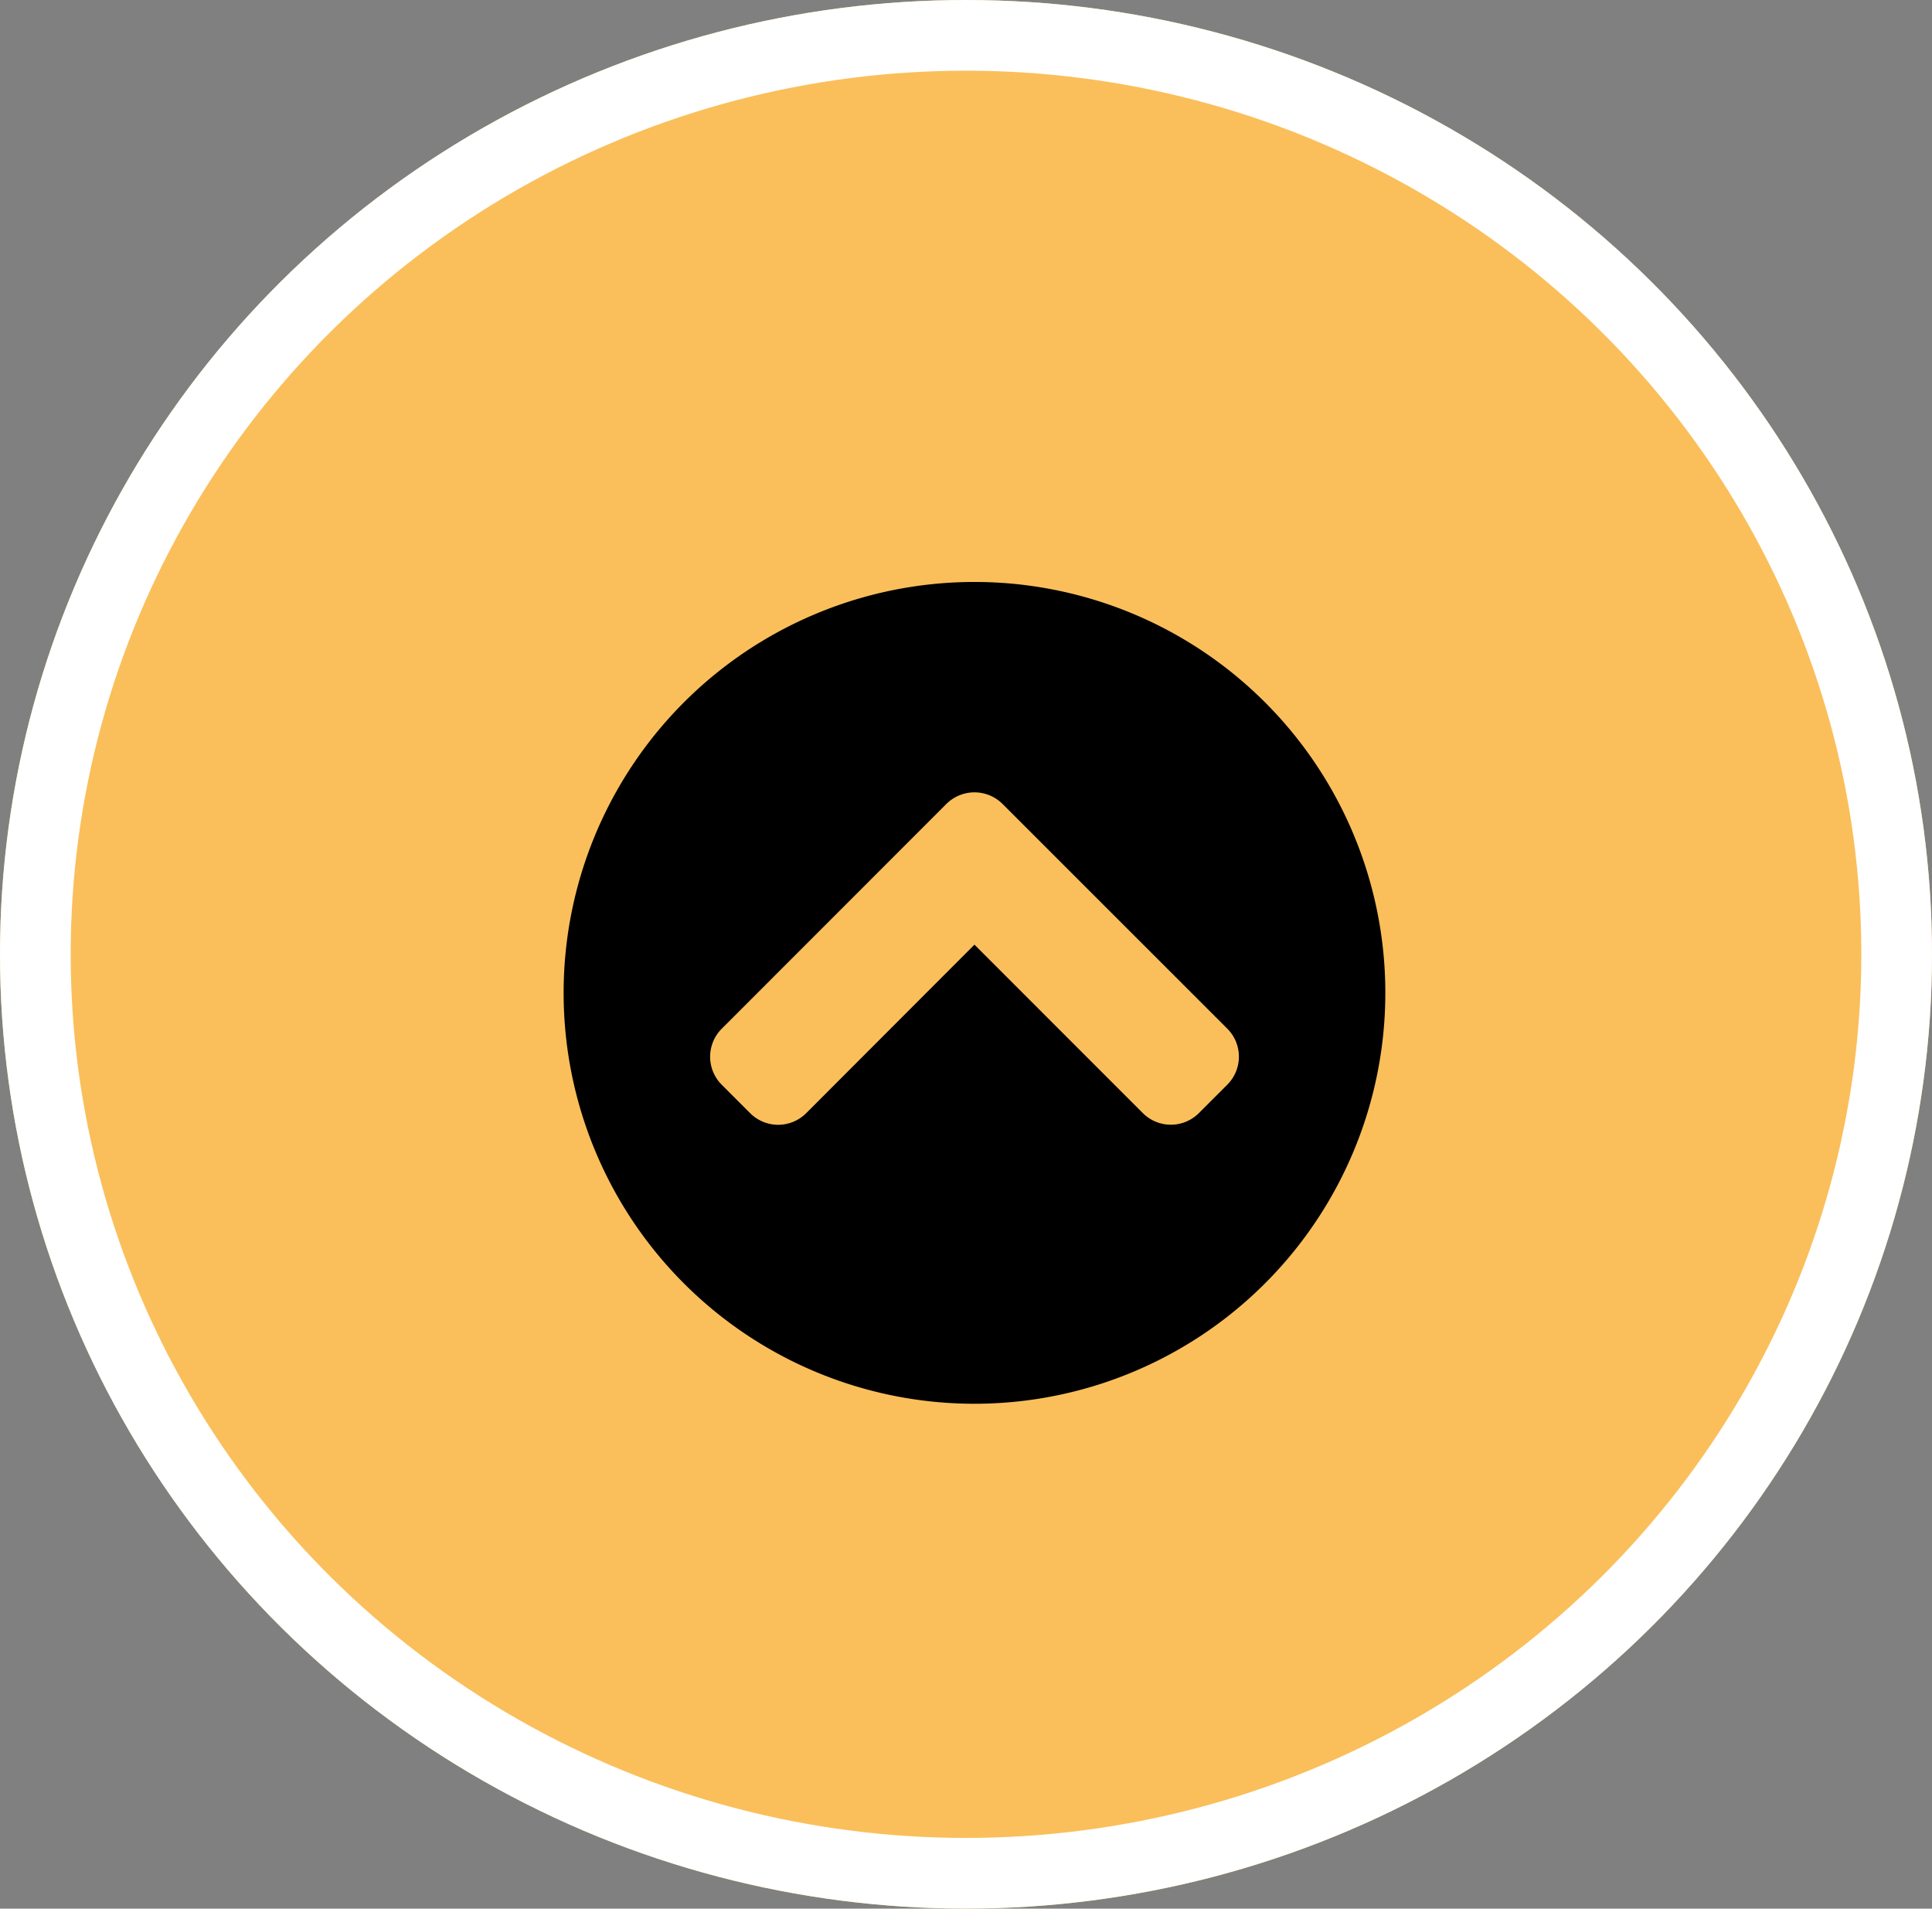
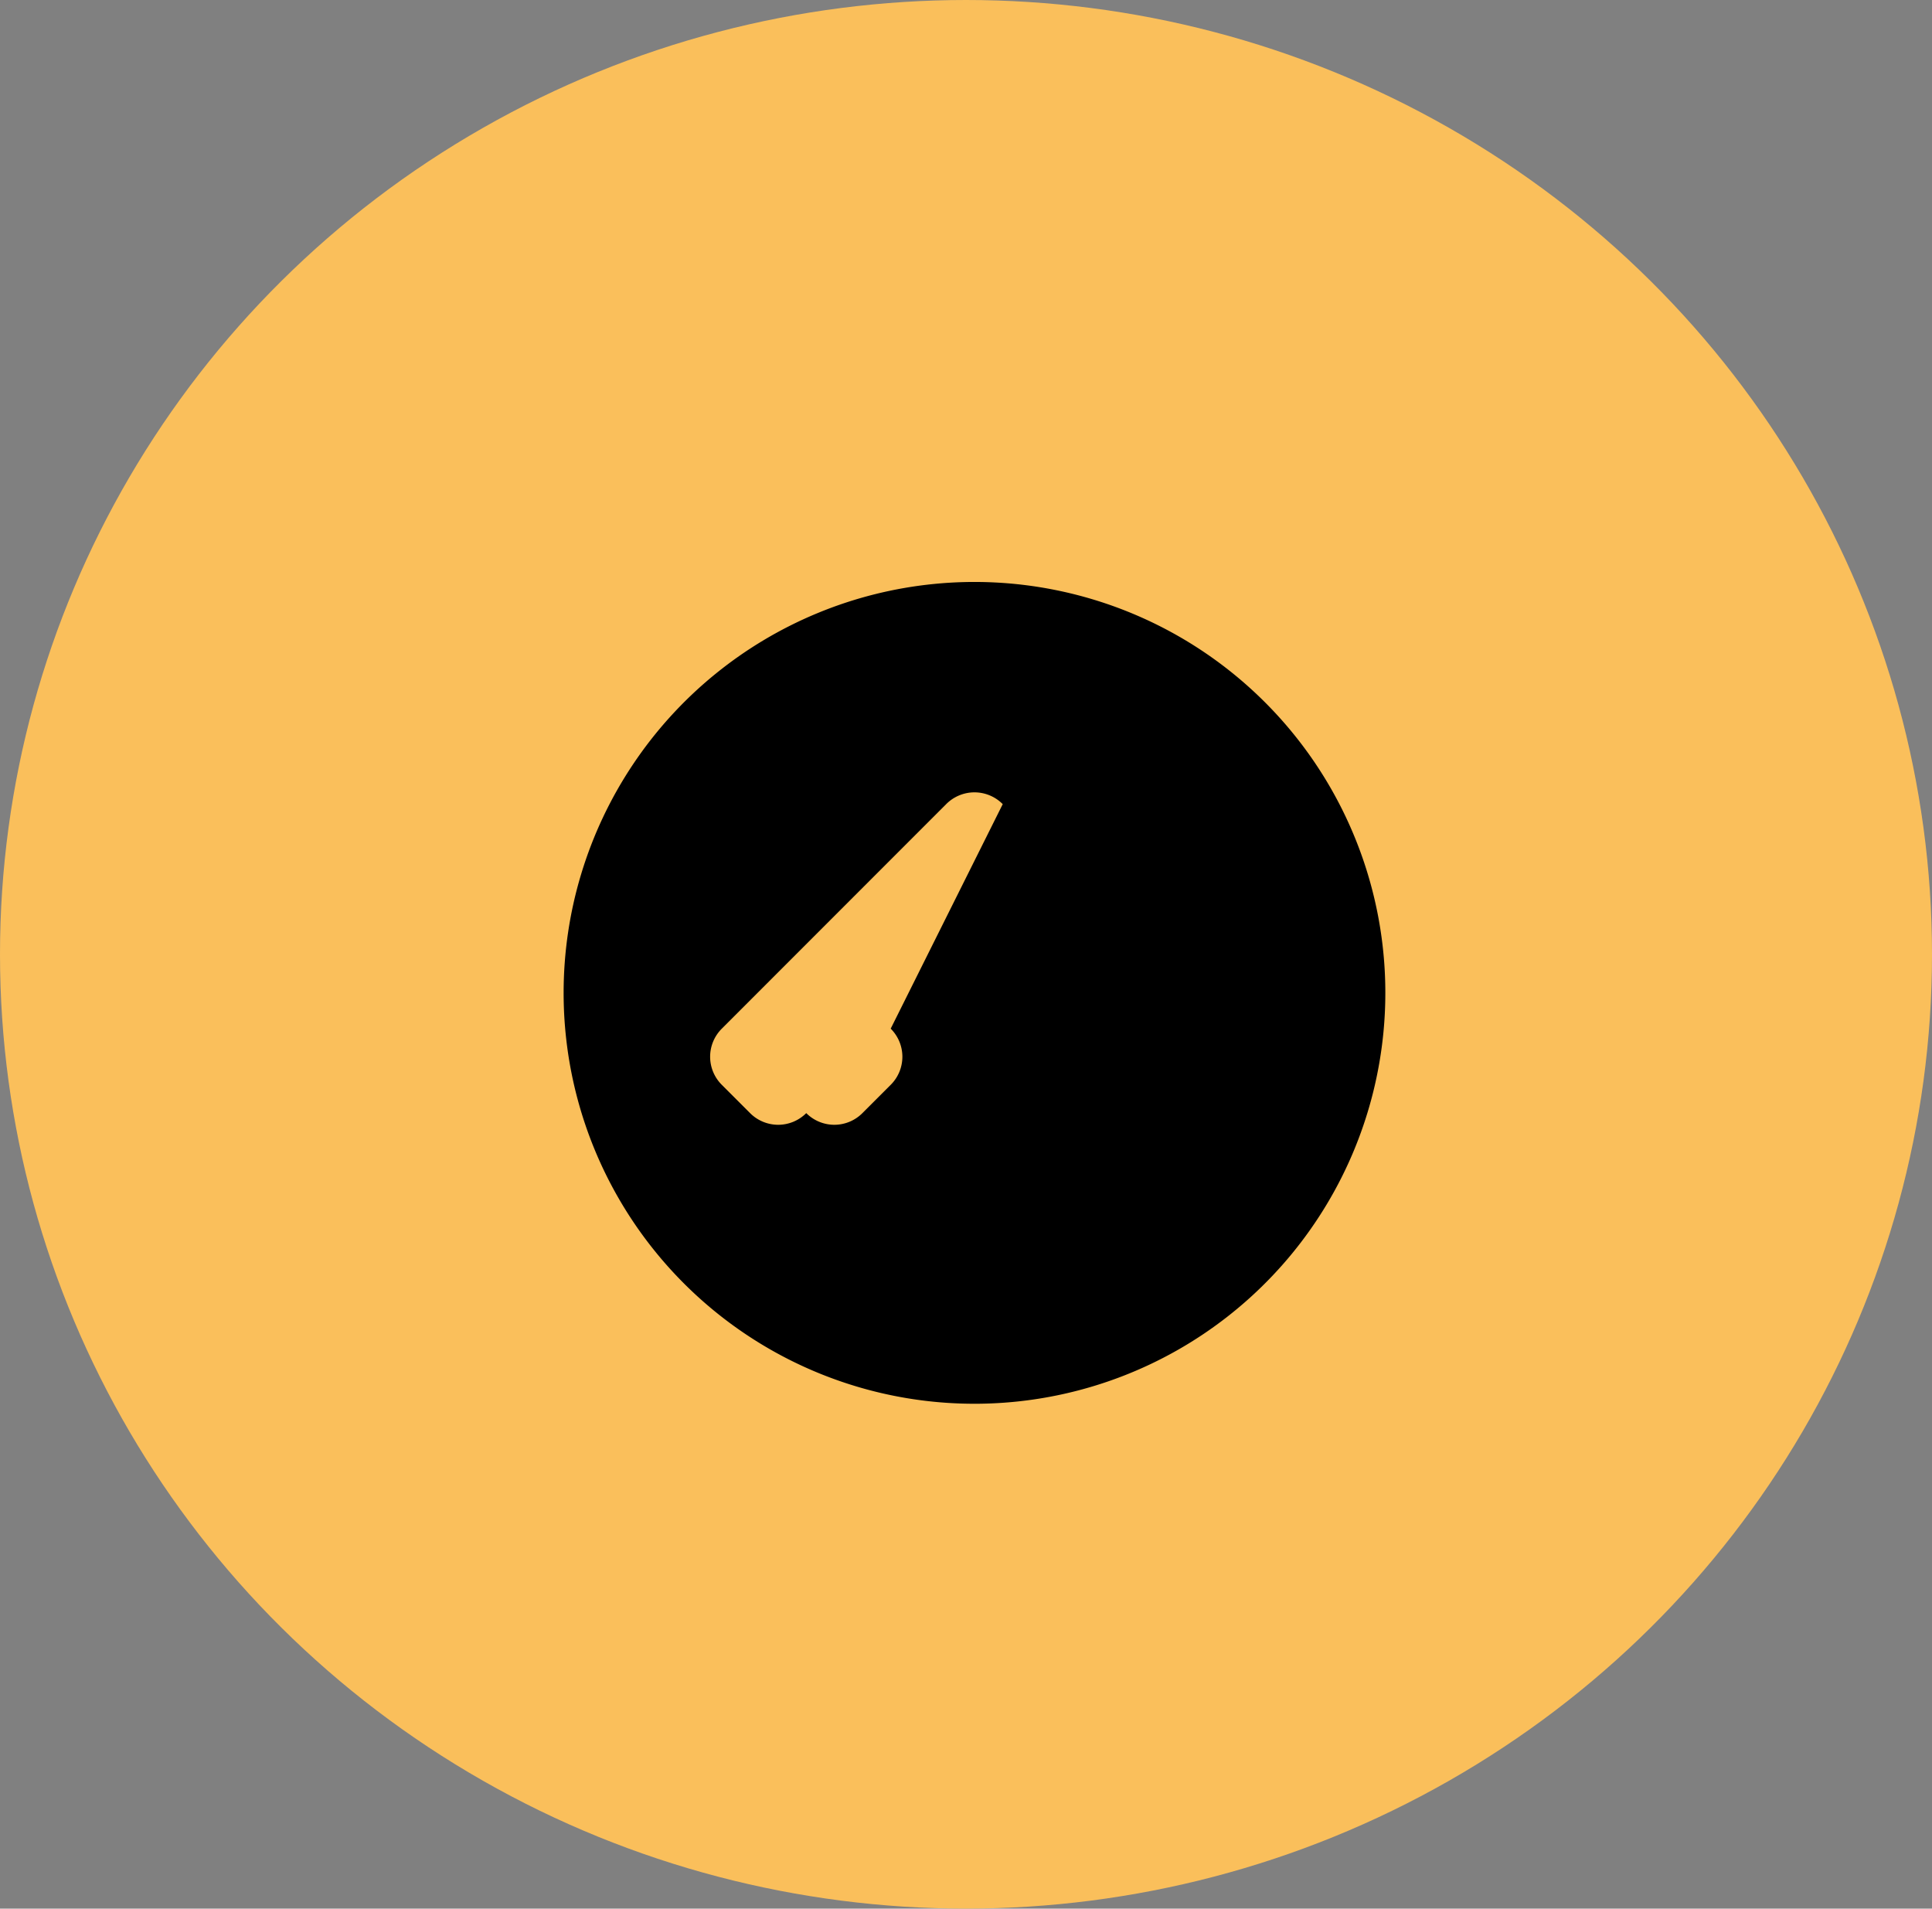
<svg xmlns="http://www.w3.org/2000/svg" width="82" height="81" viewBox="0 0 82 81">
  <rect x="0" y="0" width="82" height="81" fill="#808080" stroke="none" />
  <g id="Group_34" data-name="Group 34" transform="translate(-1360 -1033.101)">
    <g id="Group_23" data-name="Group 23" transform="translate(1360.426 1033.101)">
      <g id="Ellipse_6" data-name="Ellipse 6" transform="translate(-0.426)" fill="#fabf5b" stroke="#fff" stroke-width="3">
        <ellipse cx="41" cy="40.5" rx="41" ry="40.5" stroke="none" />
-         <ellipse cx="41" cy="40.5" rx="39.5" ry="39" fill="none" />
      </g>
    </g>
-     <path id="Icon_awesome-chevron-circle-up" data-name="Icon awesome-chevron-circle-up" d="M.563,18A17.438,17.438,0,1,1,18,35.438,17.434,17.434,0,0,1,.563,18ZM16.8,9.991,7.277,19.519a1.681,1.681,0,0,0,0,2.384l1.2,1.2a1.681,1.681,0,0,0,2.384,0L18,15.954,25.144,23.1a1.681,1.681,0,0,0,2.384,0l1.2-1.2a1.681,1.681,0,0,0,0-2.384L19.2,9.991A1.689,1.689,0,0,0,16.8,9.991Z" transform="translate(1383.359 1057.237)" />
+     <path id="Icon_awesome-chevron-circle-up" data-name="Icon awesome-chevron-circle-up" d="M.563,18A17.438,17.438,0,1,1,18,35.438,17.434,17.434,0,0,1,.563,18ZM16.8,9.991,7.277,19.519a1.681,1.681,0,0,0,0,2.384l1.2,1.2a1.681,1.681,0,0,0,2.384,0a1.681,1.681,0,0,0,2.384,0l1.2-1.2a1.681,1.681,0,0,0,0-2.384L19.2,9.991A1.689,1.689,0,0,0,16.8,9.991Z" transform="translate(1383.359 1057.237)" />
  </g>
</svg>